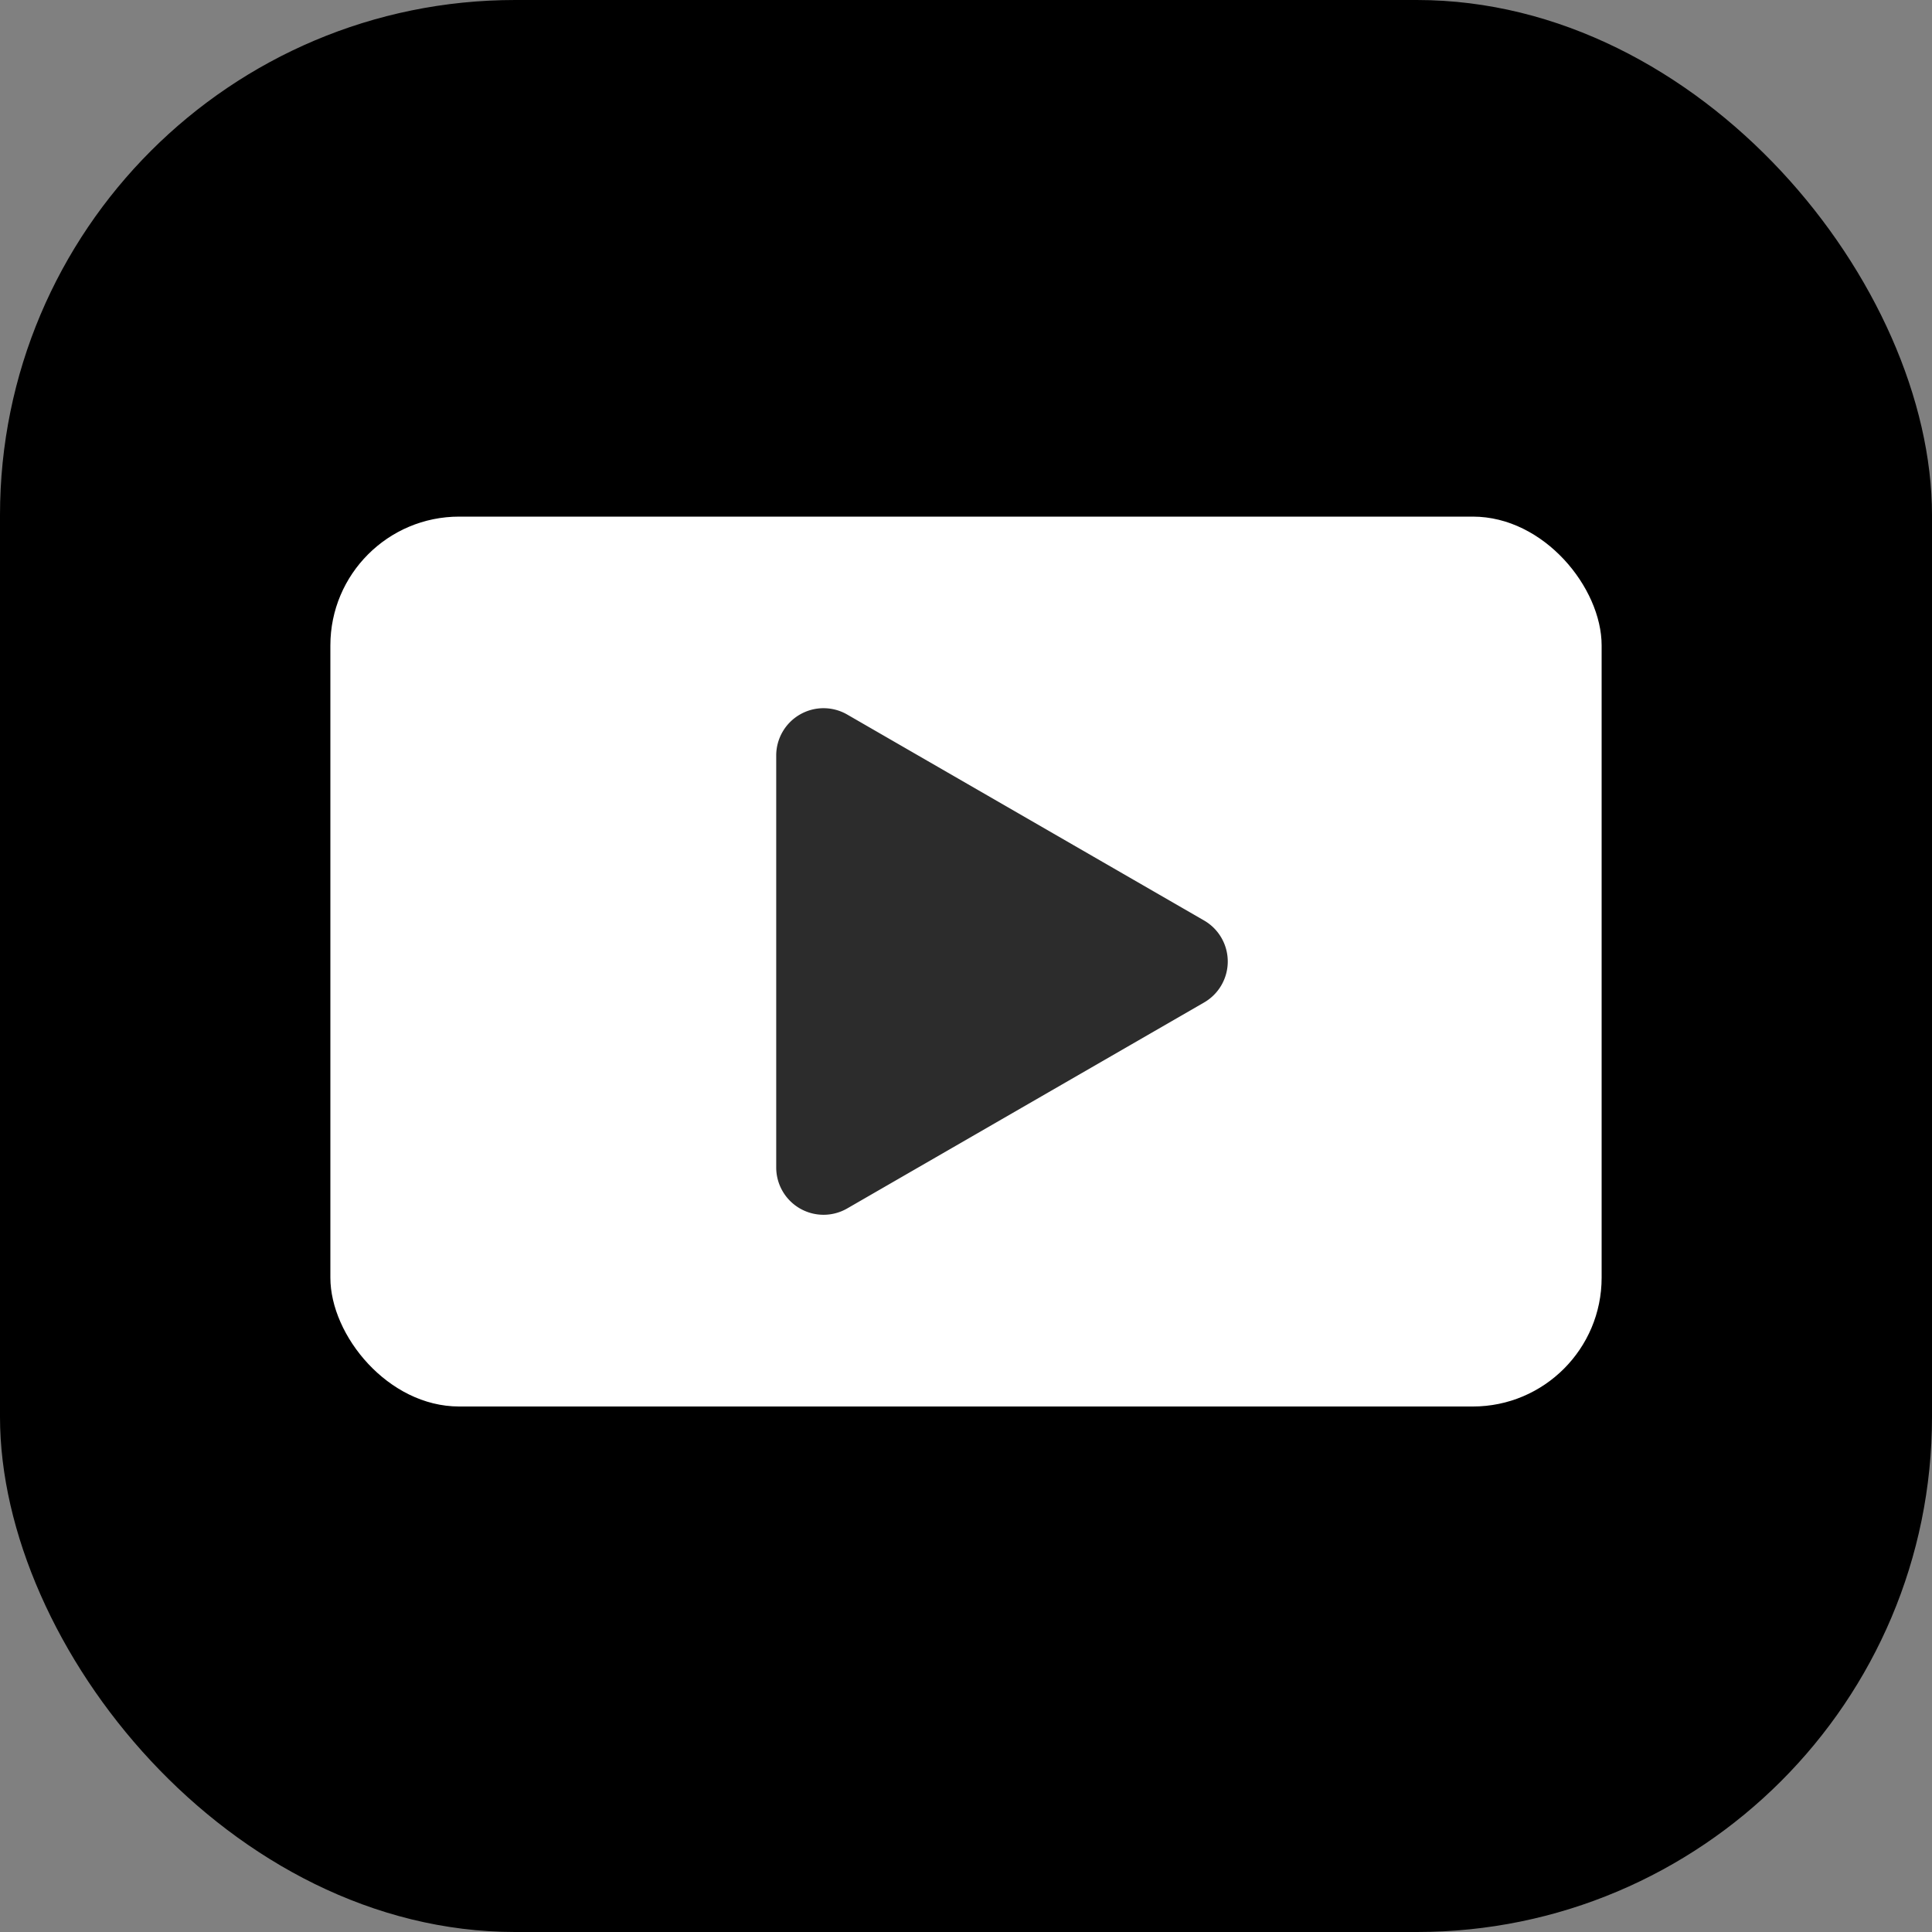
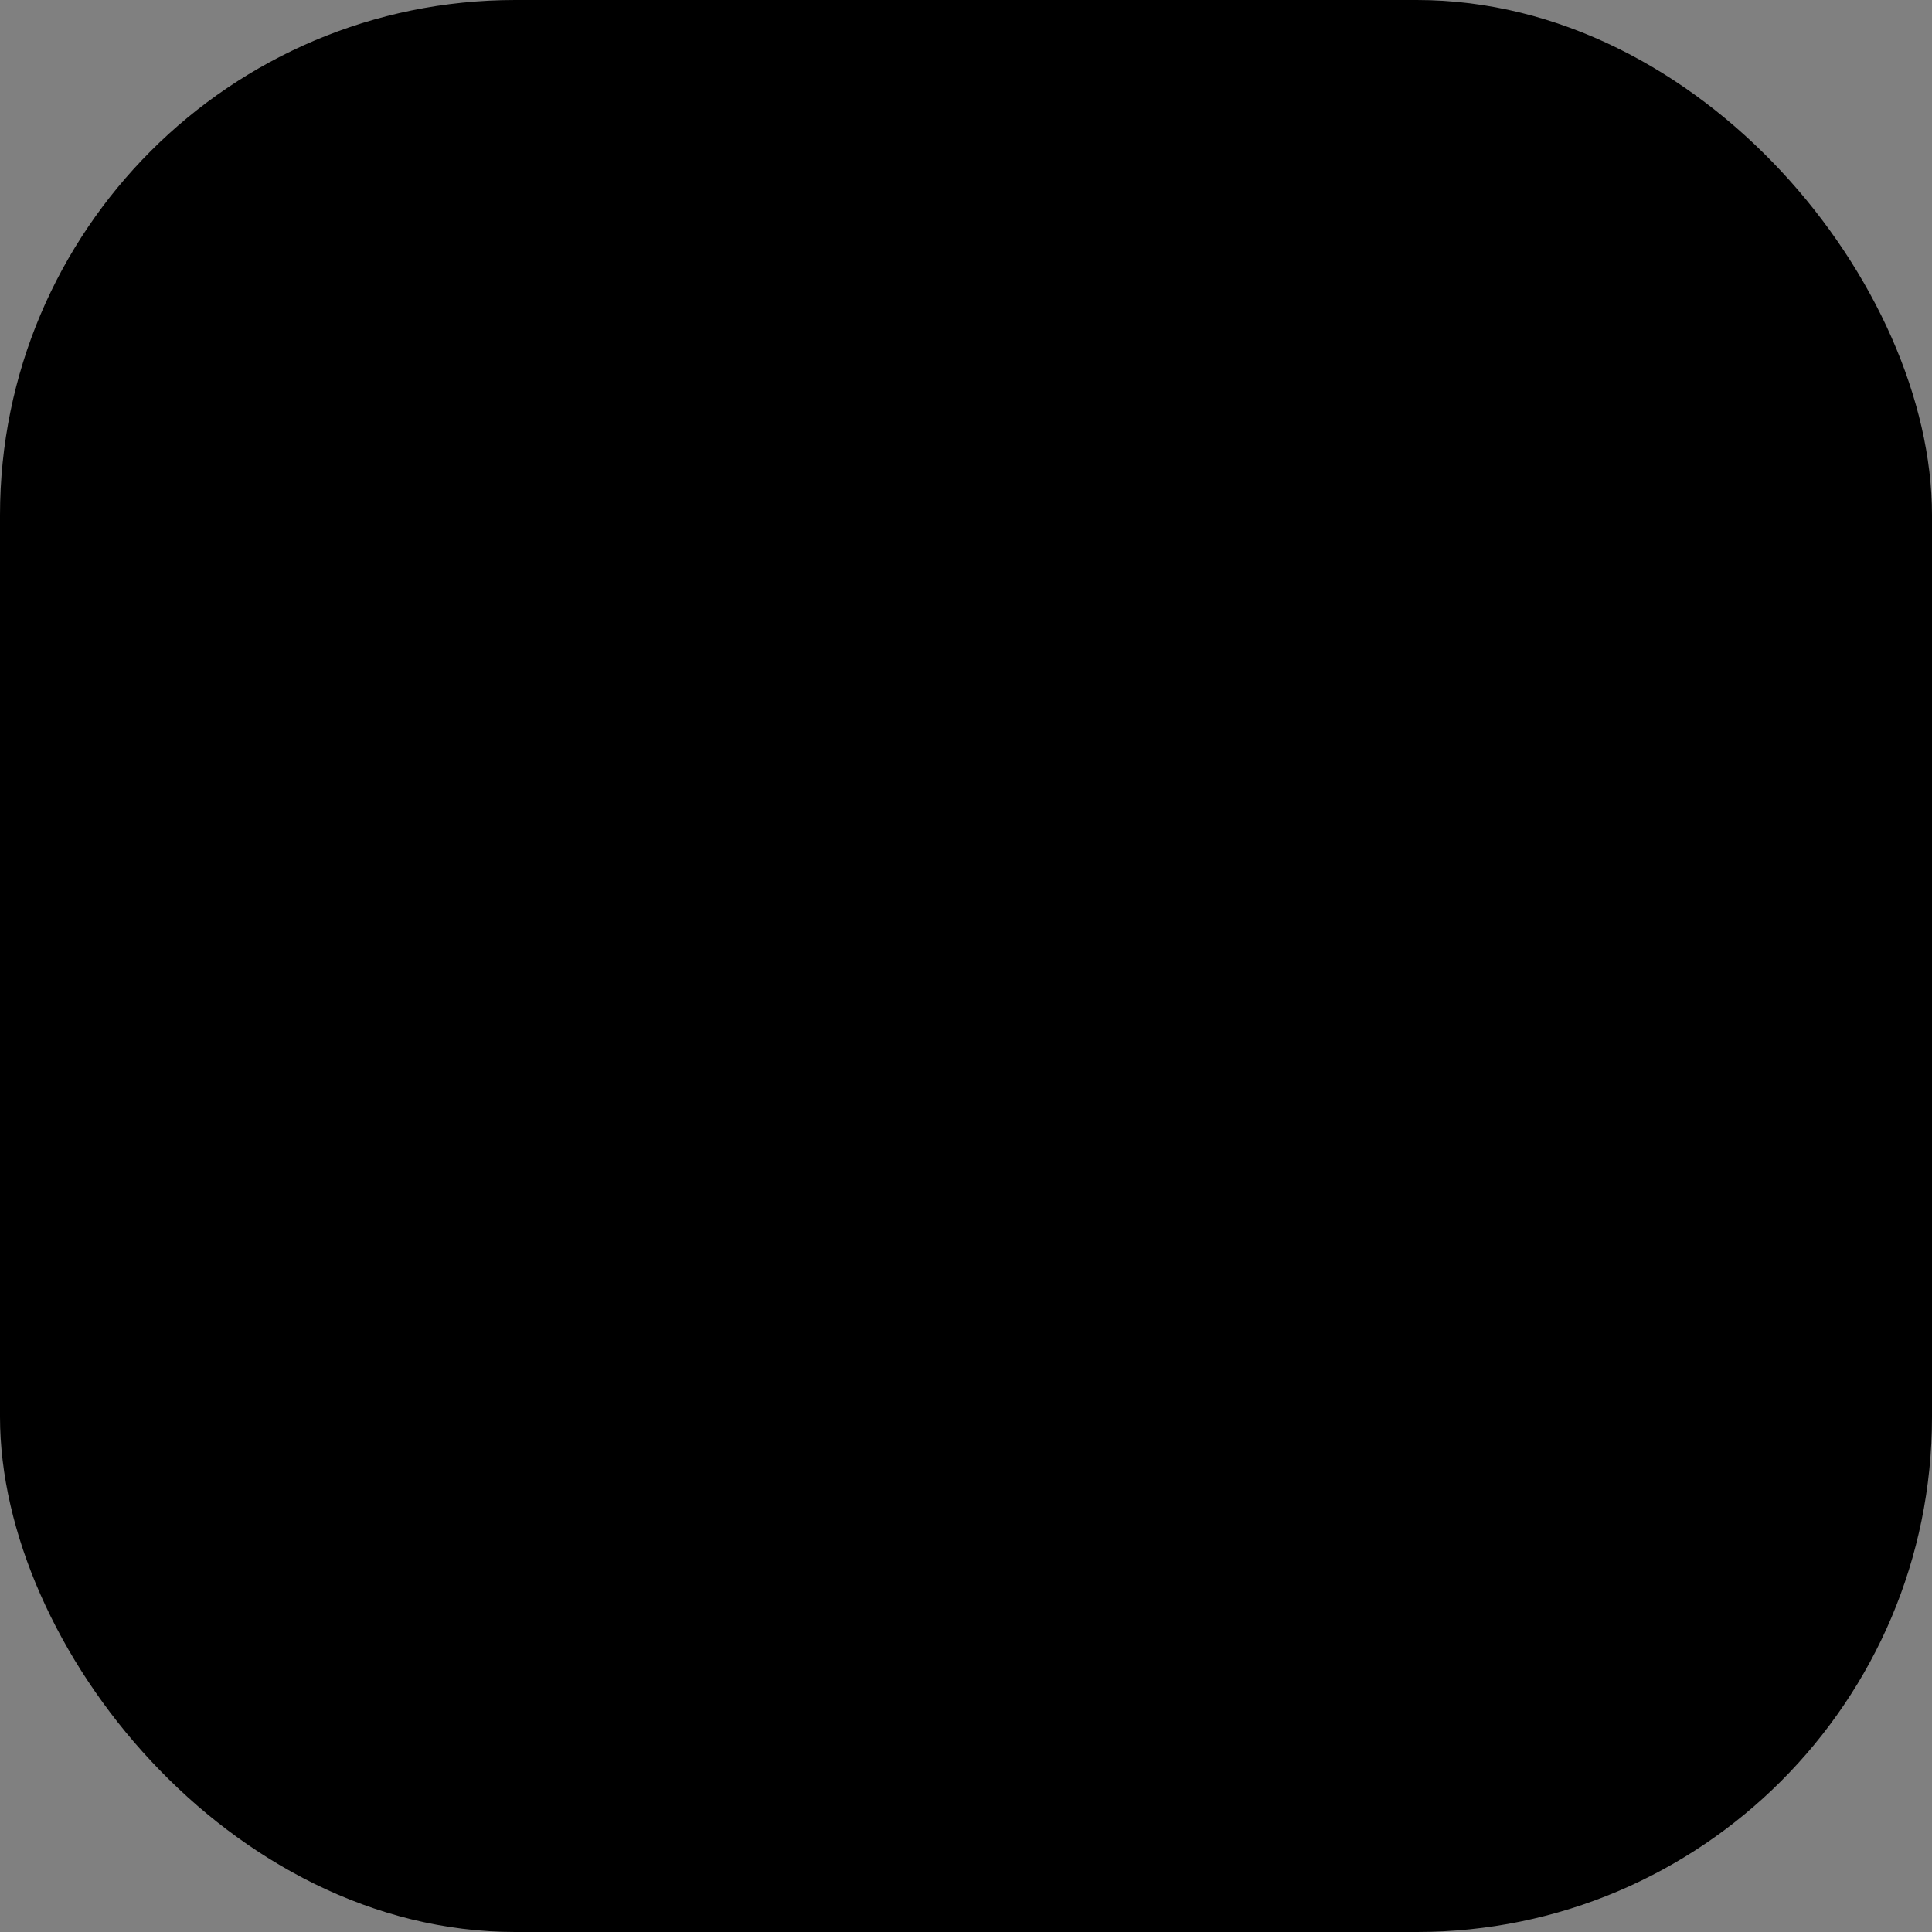
<svg xmlns="http://www.w3.org/2000/svg" width="30" height="30" viewBox="0 0 30 30">
  <rect x="0" y="0" width="30" height="30" fill="#808080" stroke="none" />
  <g id="Gruppe_1355" data-name="Gruppe 1355" transform="translate(-977 -8806)">
    <rect id="Rechteck_806" data-name="Rechteck 806" width="30" height="30" rx="8" transform="translate(977 8806)" />
-     <rect id="Rechteck_678" data-name="Rechteck 678" width="19.74" height="13.818" rx="2" transform="translate(982.13 8814.022)" fill="#fff" />
-     <path id="Pfad_102495" data-name="Pfad 102495" d="M493.784,409.624l5.545,3.2a.735.735,0,0,1,0,1.272l-5.545,3.2a.735.735,0,0,1-1.1-.636v-6.4A.735.735,0,0,1,493.784,409.624Z" transform="translate(496.369 8407.47)" fill="#2c2c2c" />
  </g>
</svg>